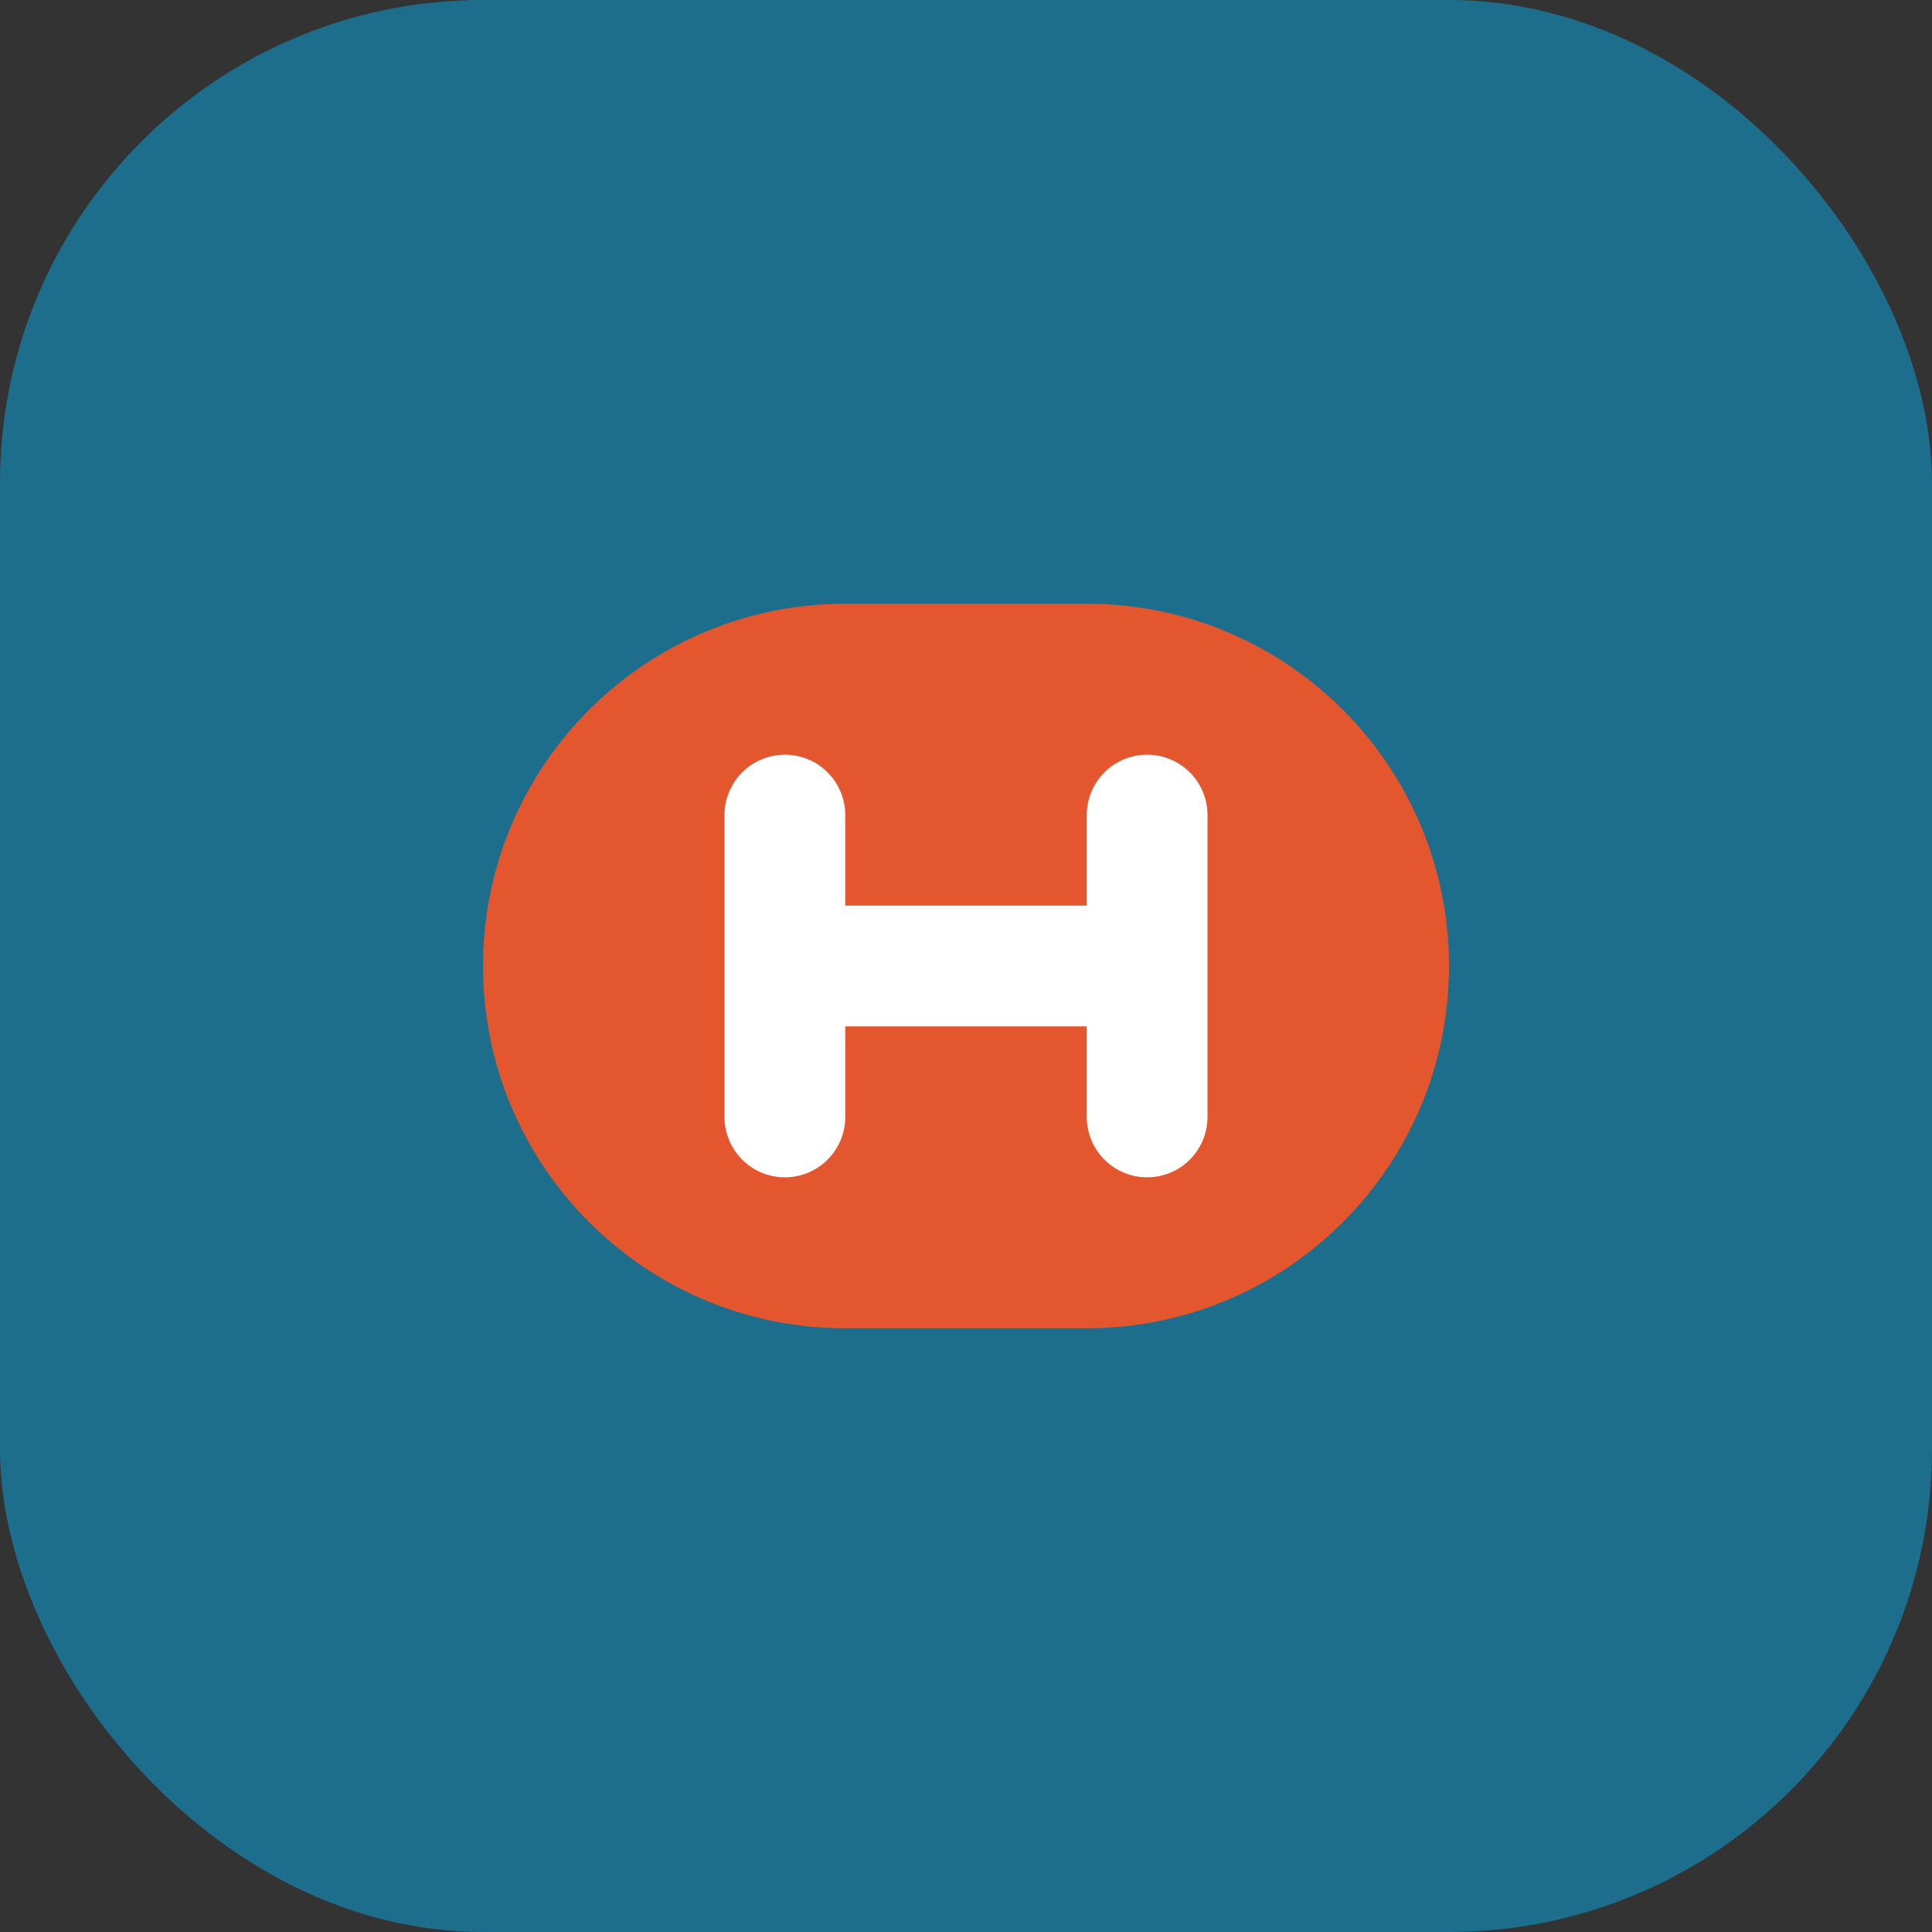
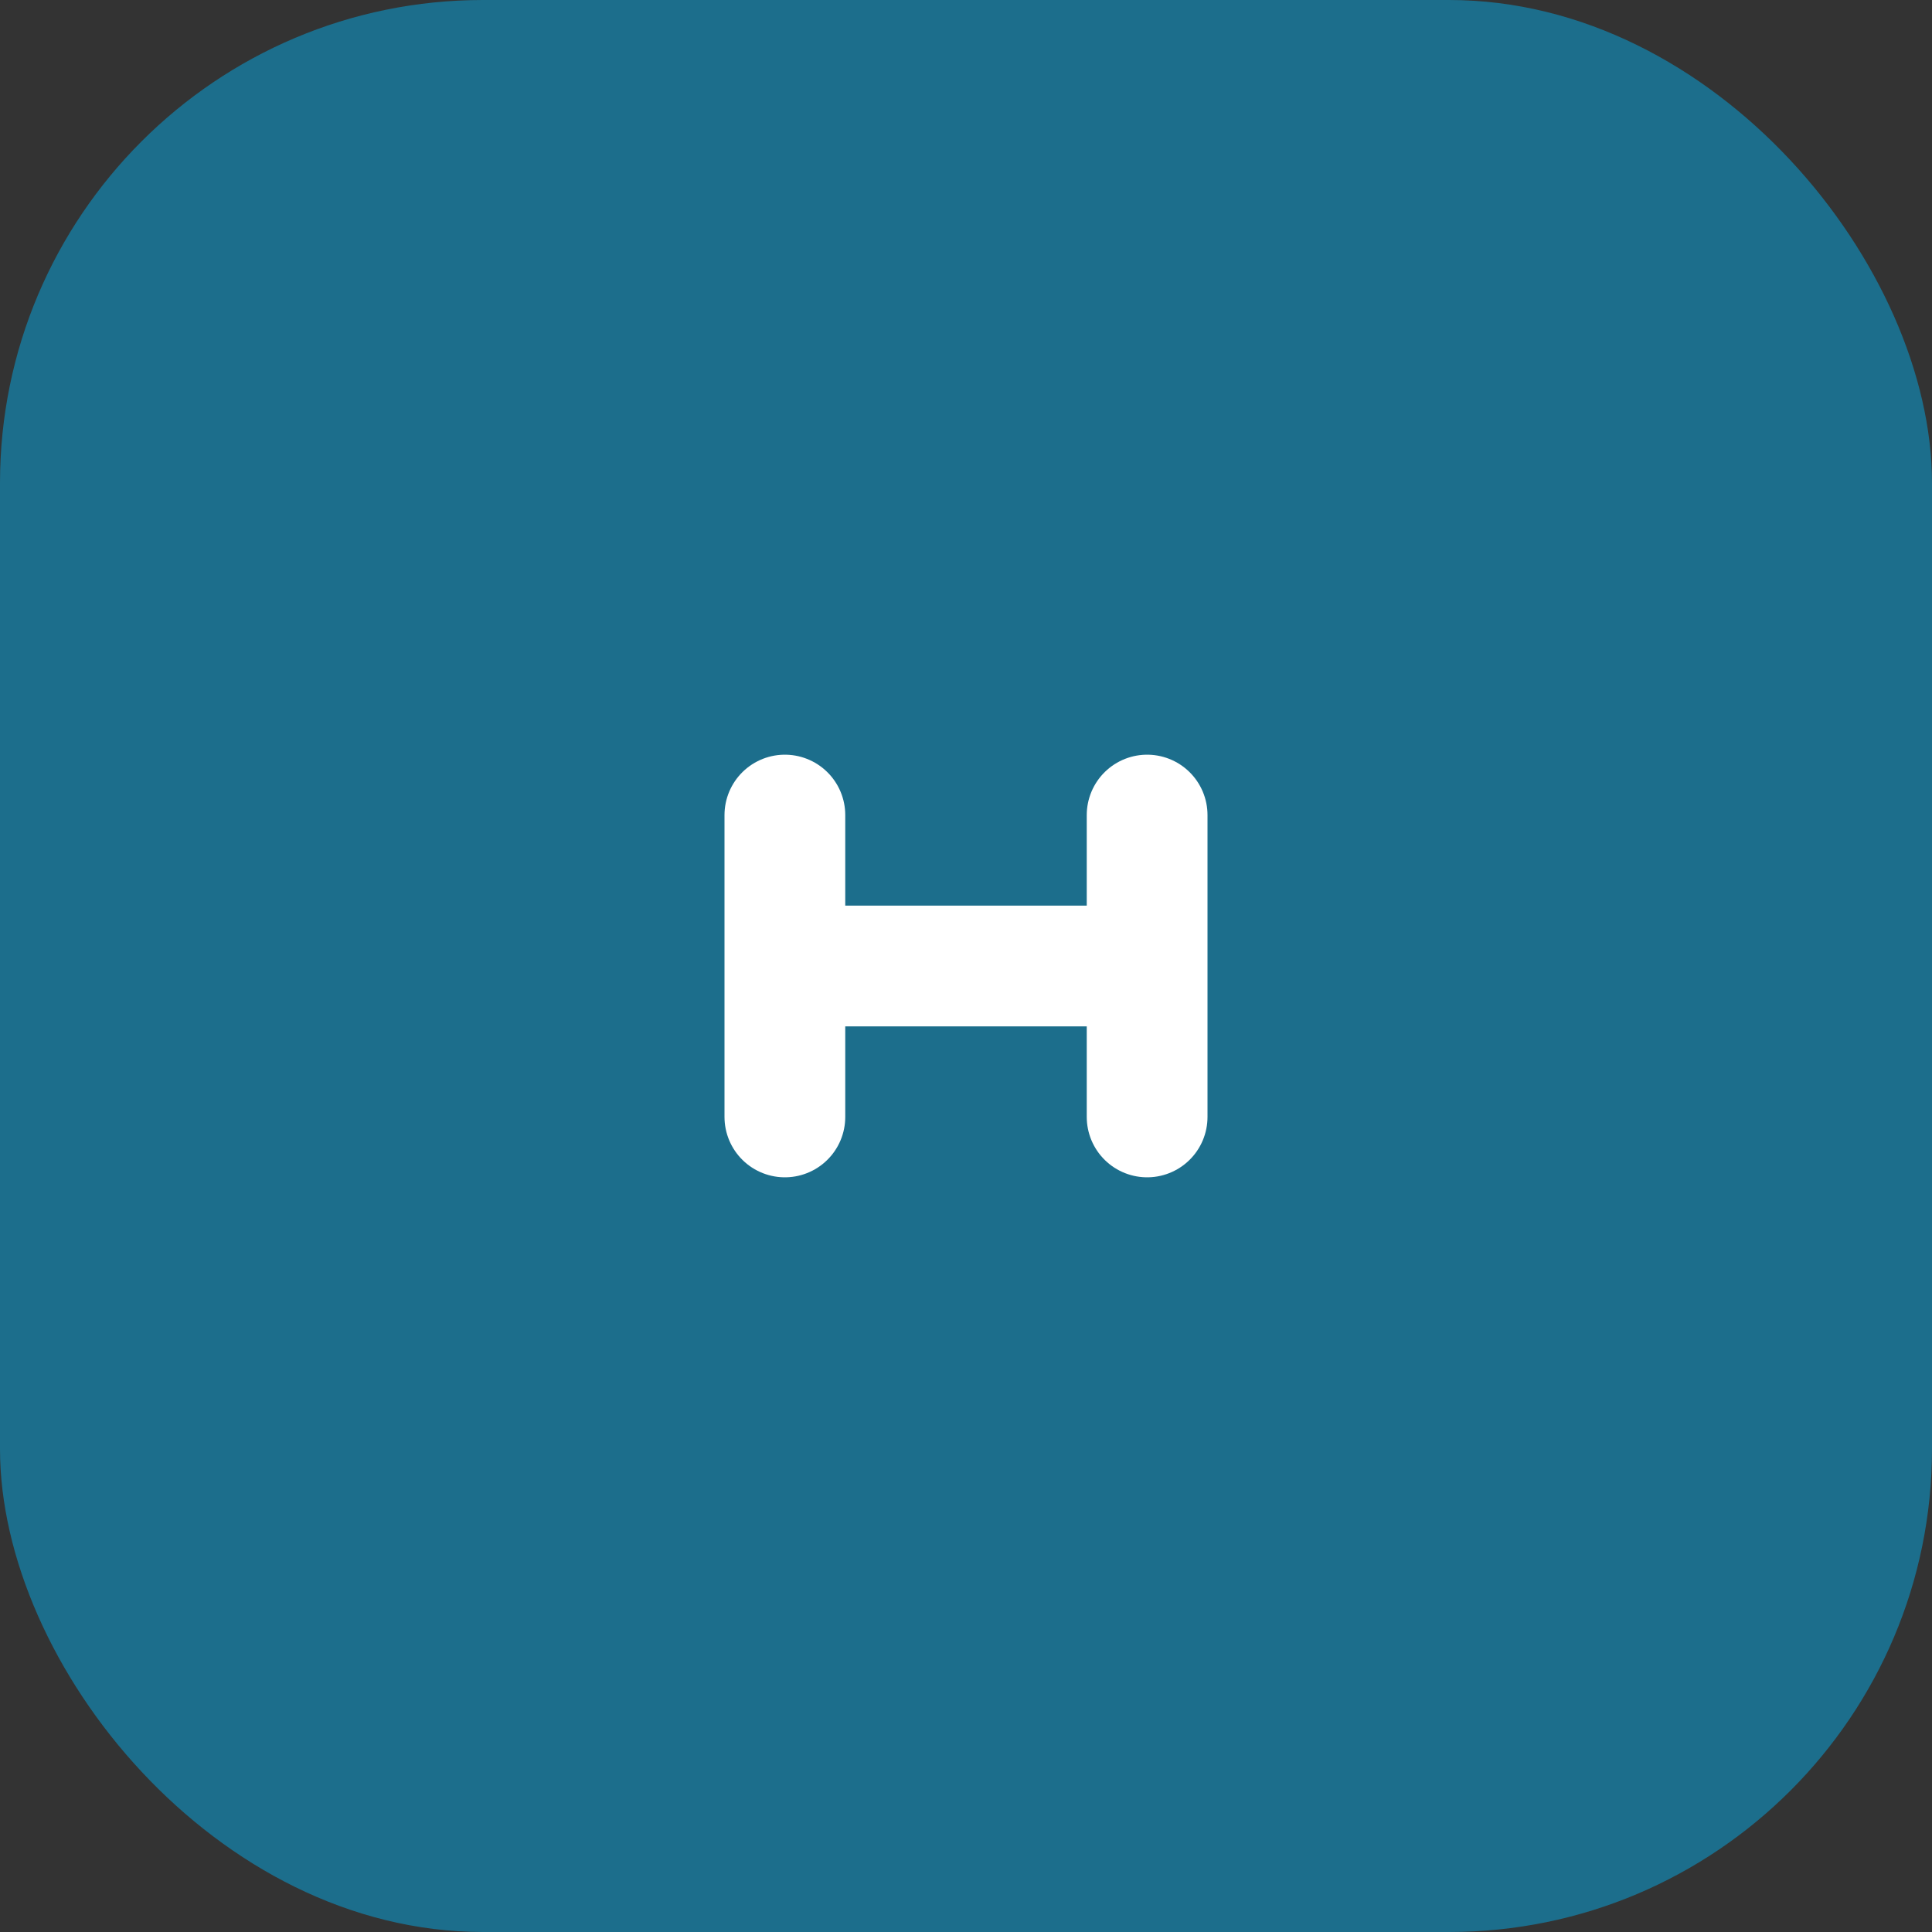
<svg xmlns="http://www.w3.org/2000/svg" width="32" height="32" viewBox="0 0 32 32" fill="none">
  <rect x="0" y="0" width="32" height="32" fill="#333333" stroke="none" />
  <rect width="32" height="32" rx="8" fill="#1C6E8C" />
-   <path d="M8 16C8 12.686 10.686 10 14 10H18C21.314 10 24 12.686 24 16V16C24 19.314 21.314 22 18 22H14C10.686 22 8 19.314 8 16V16Z" fill="#E4572E" />
  <path d="M13 13.5V18.5M19 13.5V18.5M13 16H19" stroke="white" stroke-width="2" stroke-linecap="round" />
</svg>